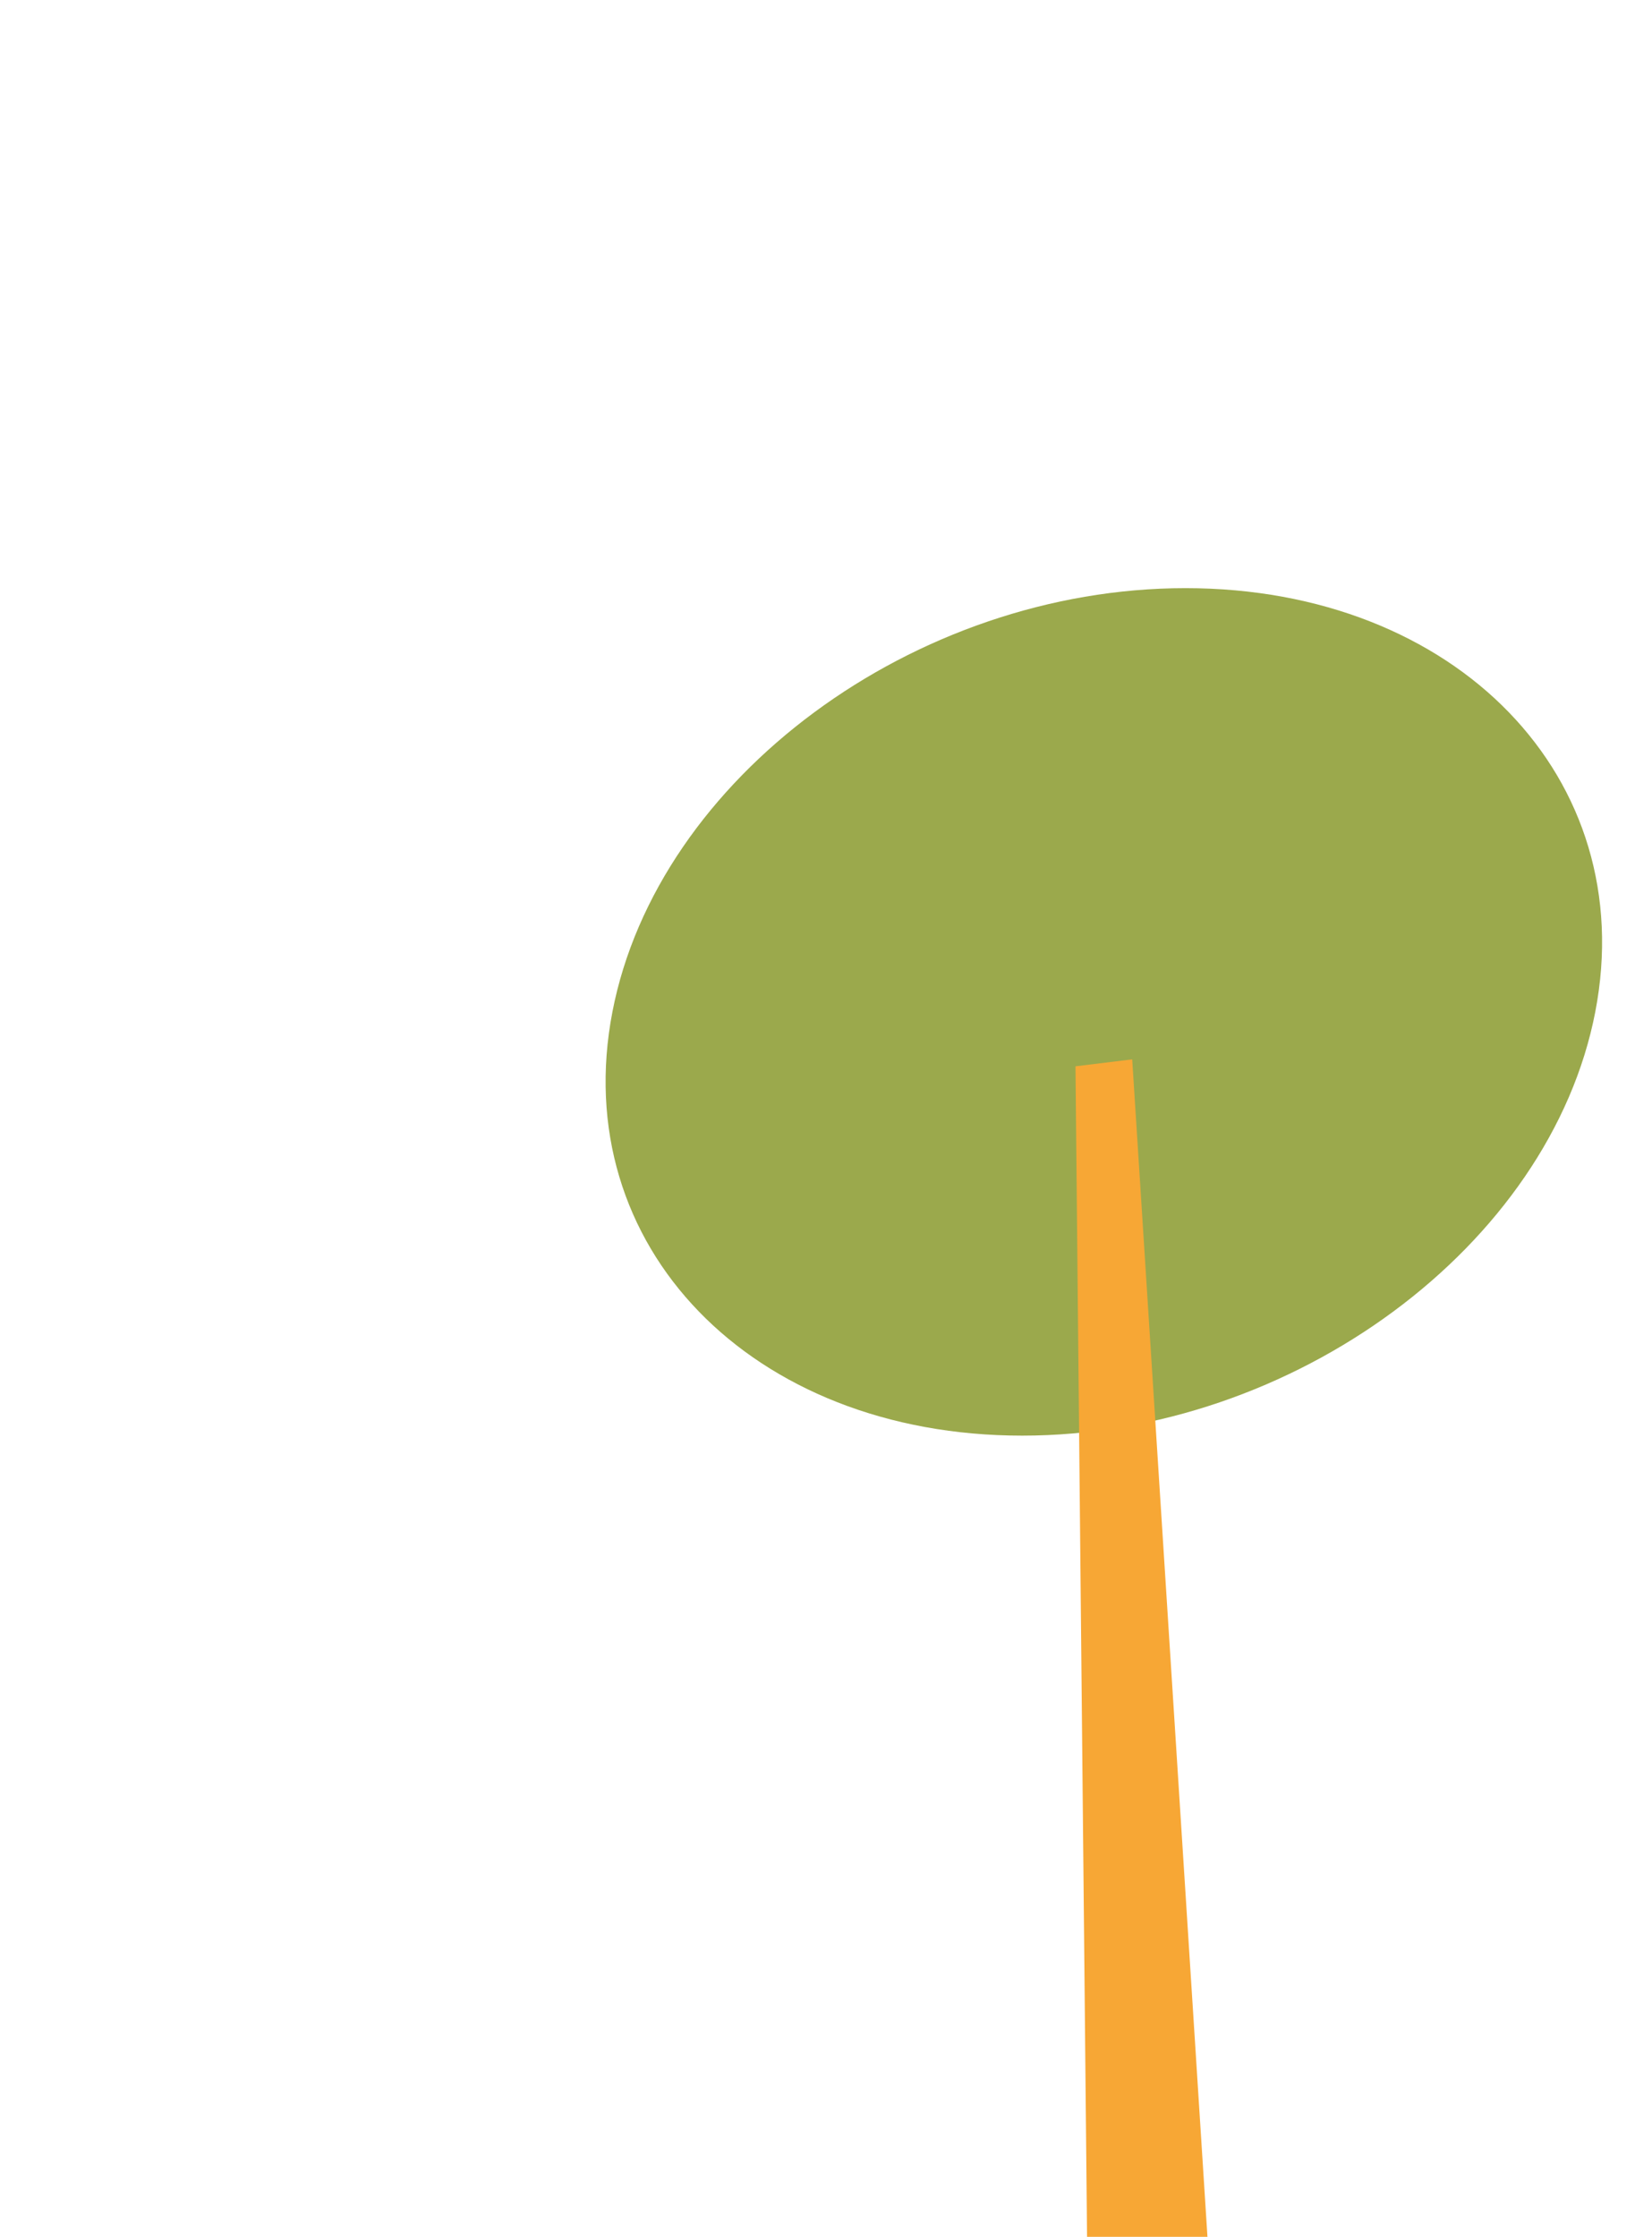
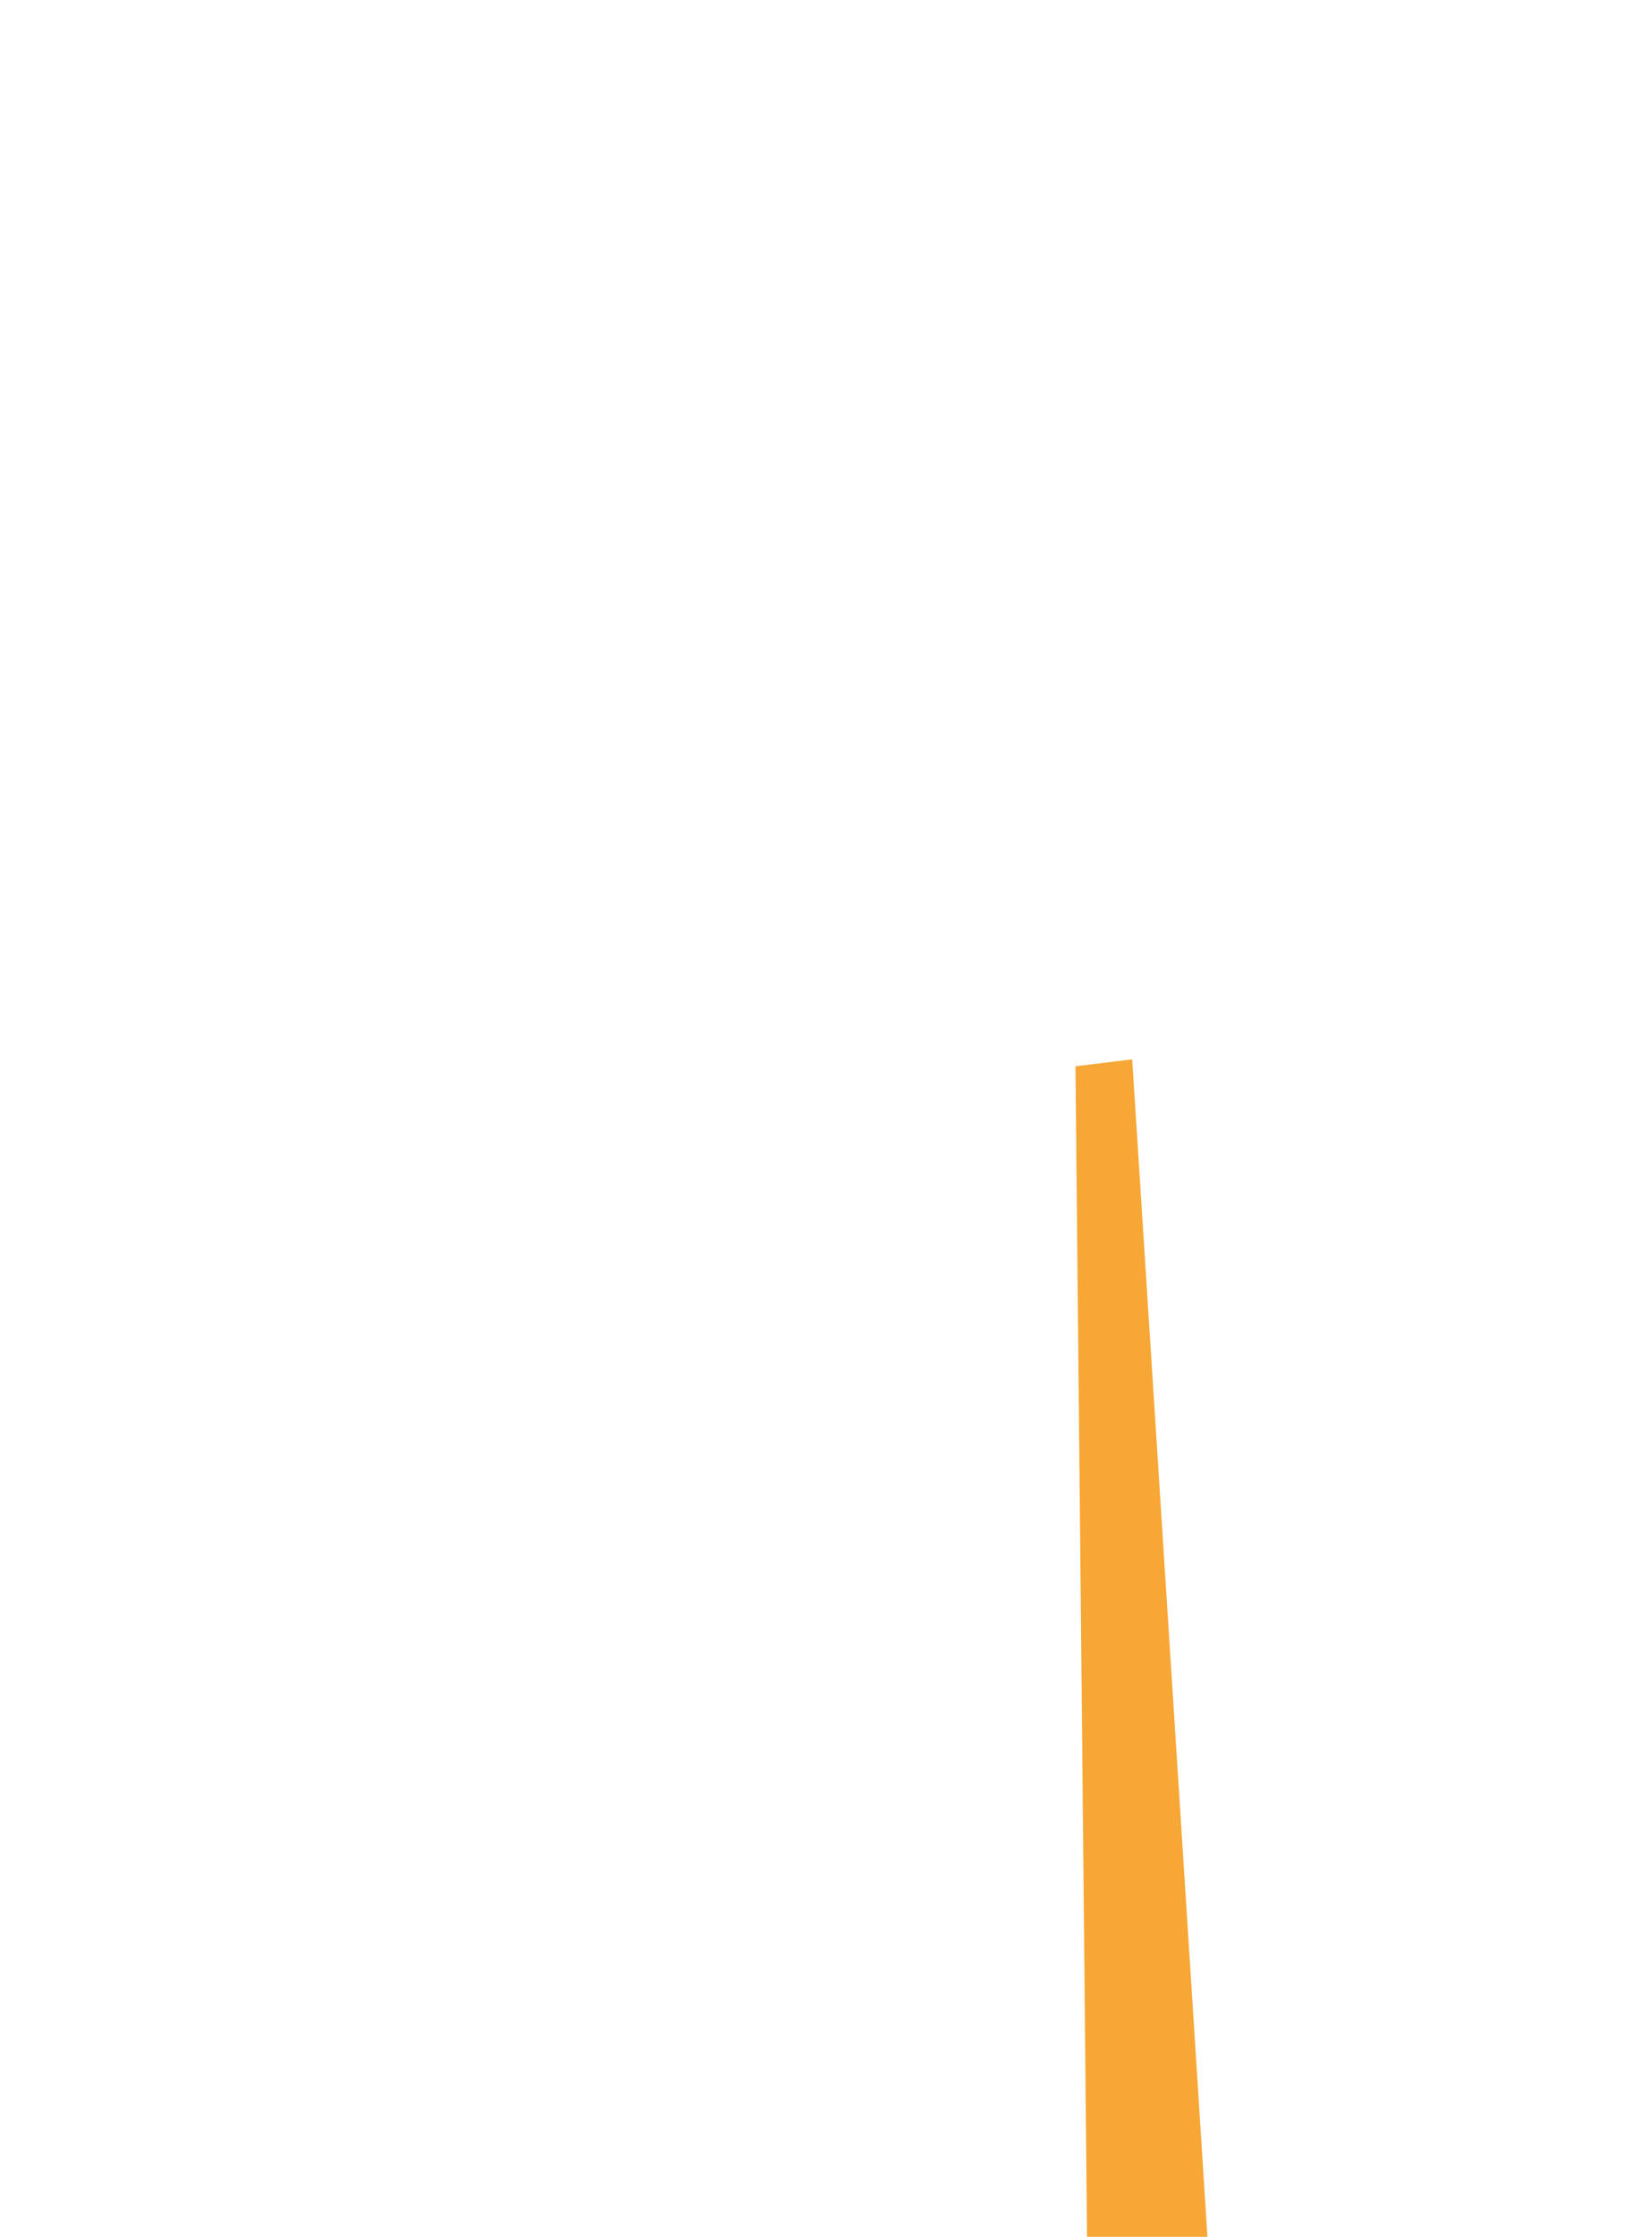
<svg xmlns="http://www.w3.org/2000/svg" version="1.1" id="Layer_1" x="0px" y="0px" viewBox="0 0 142.7 193.2" enable-background="new 0 0 142.7 193.2" xml:space="preserve">
-   <path fill="#9BA94C" d="M137.8,87.4c-3.9,20.2-26.1,36.6-49.5,36.6S49,107.6,52.9,87.4s26.1-36.6,49.5-36.6S141.7,67.2,137.8,87.4z" />
  <polygon fill="#F7A735" points="97.8,91.5 92.9,92.1 93.9,193.2 104.3,193.2 " />
</svg>